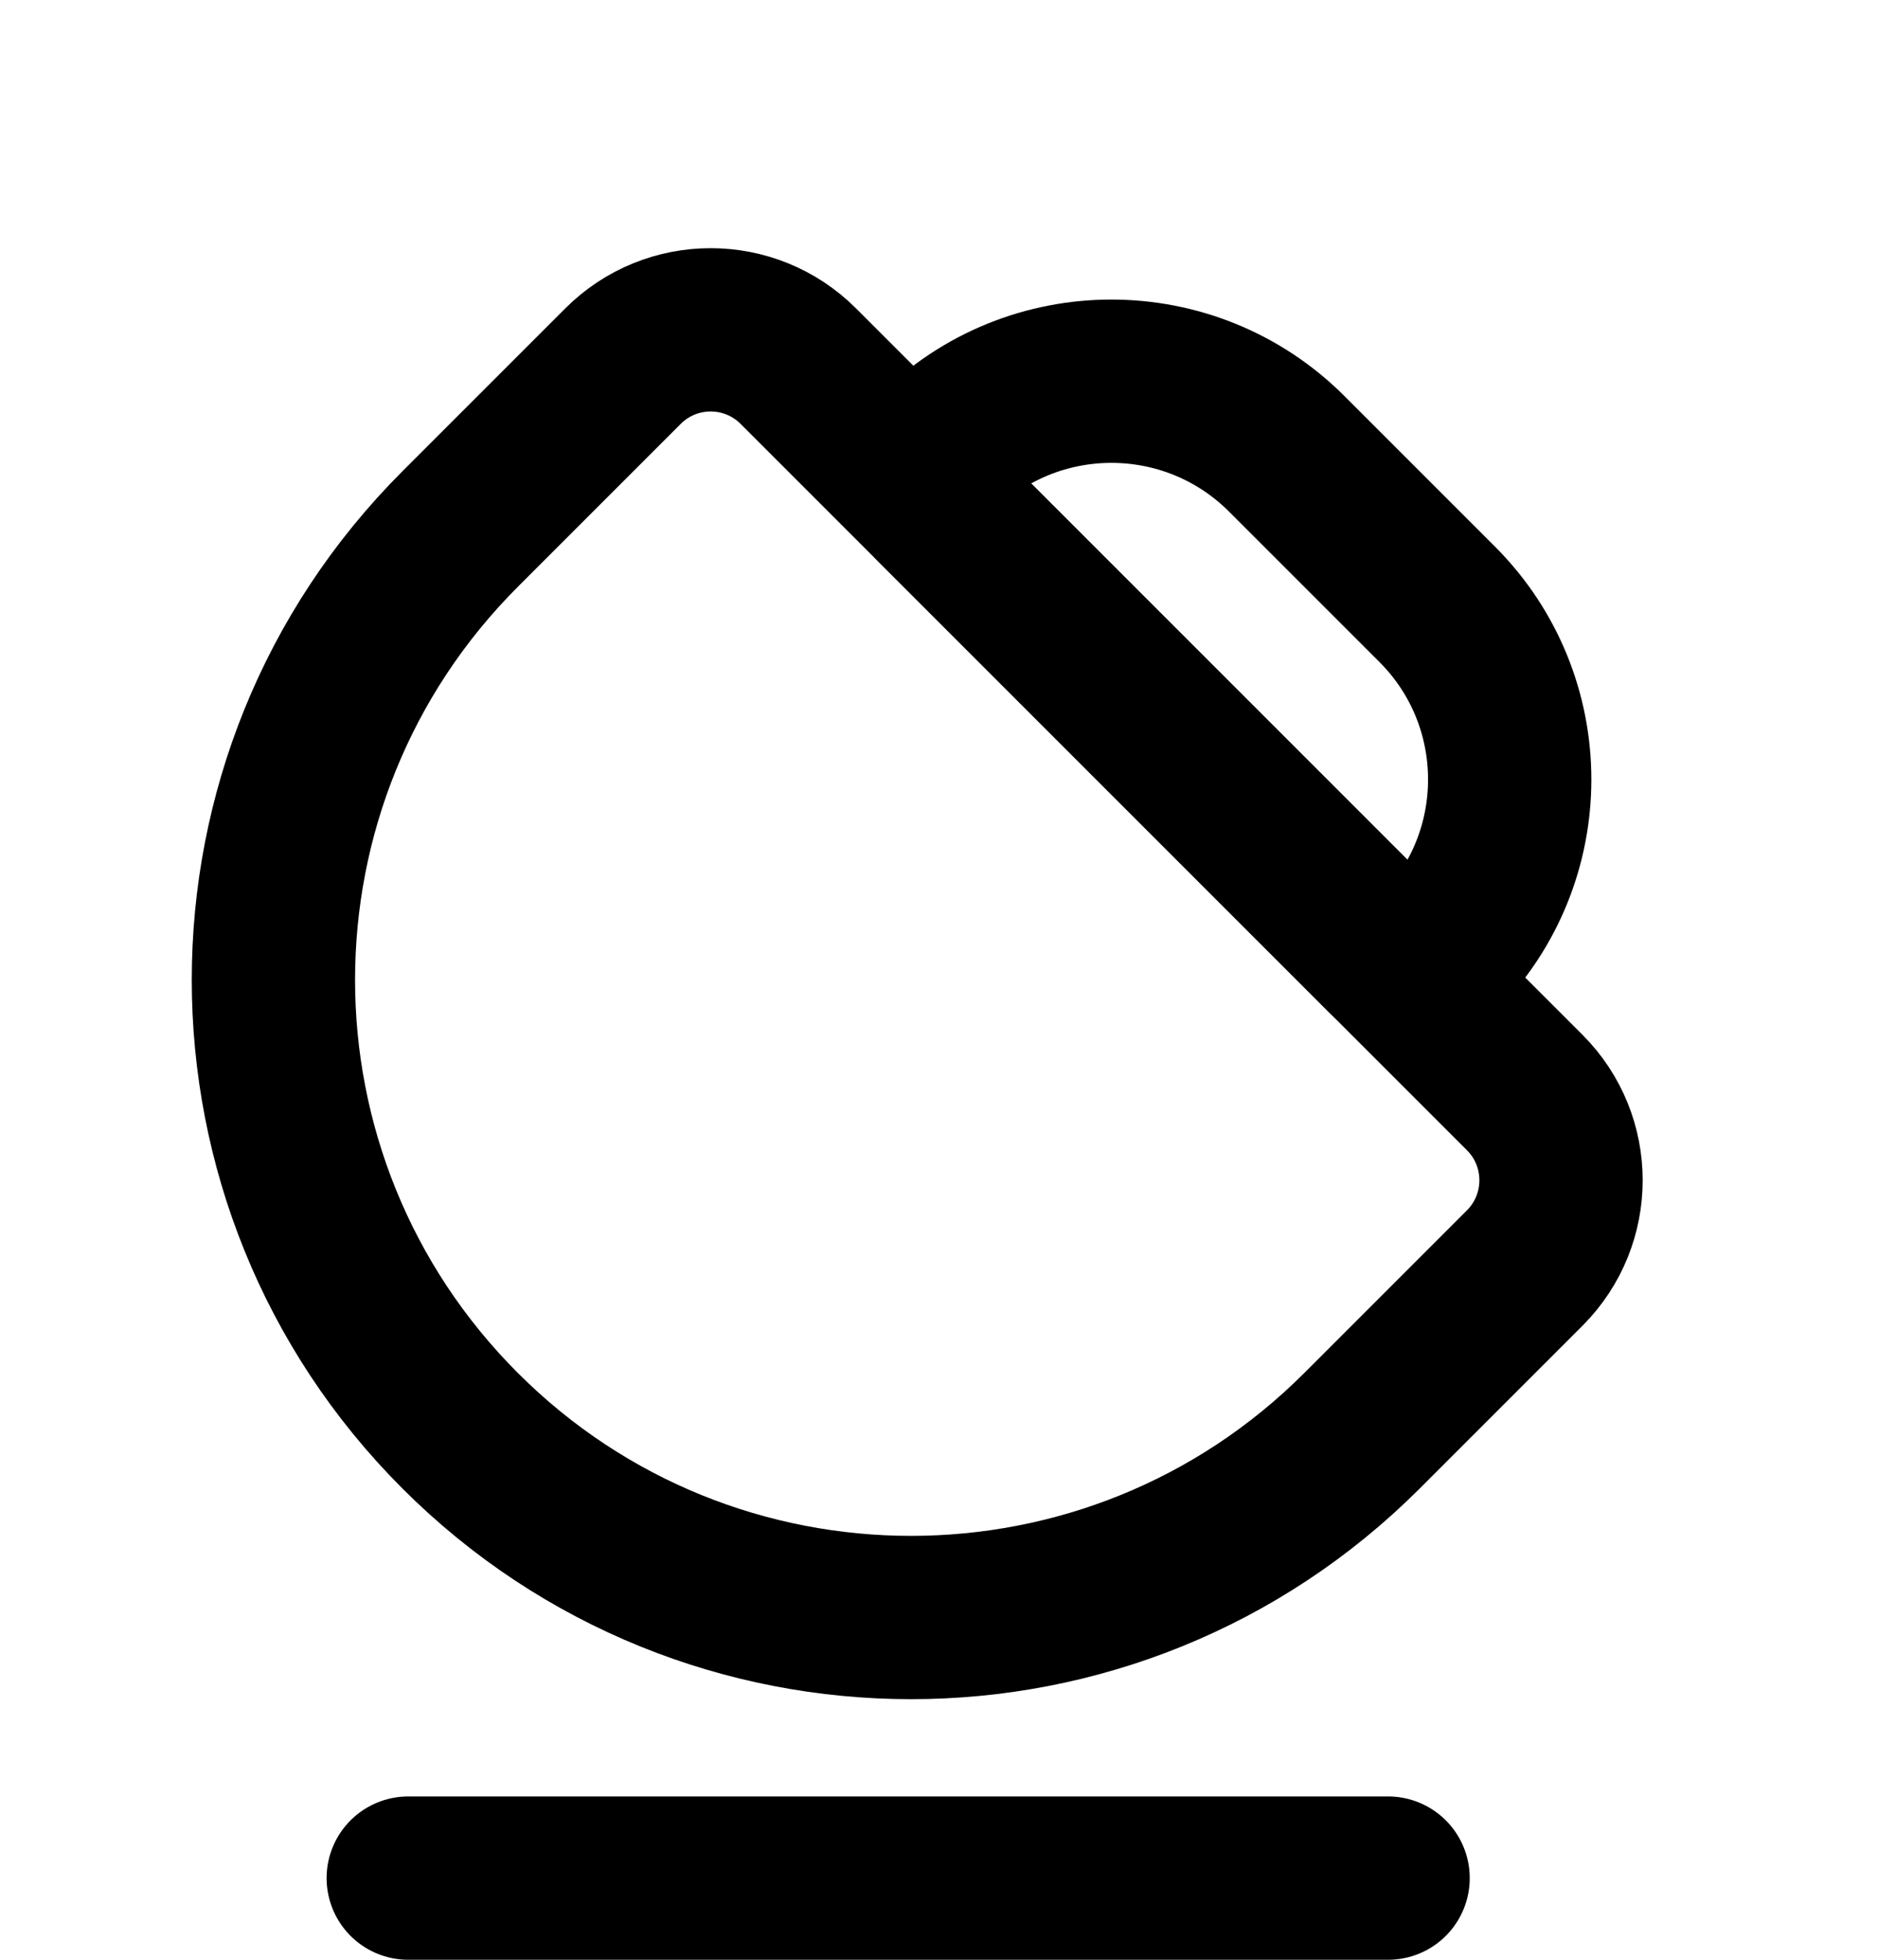
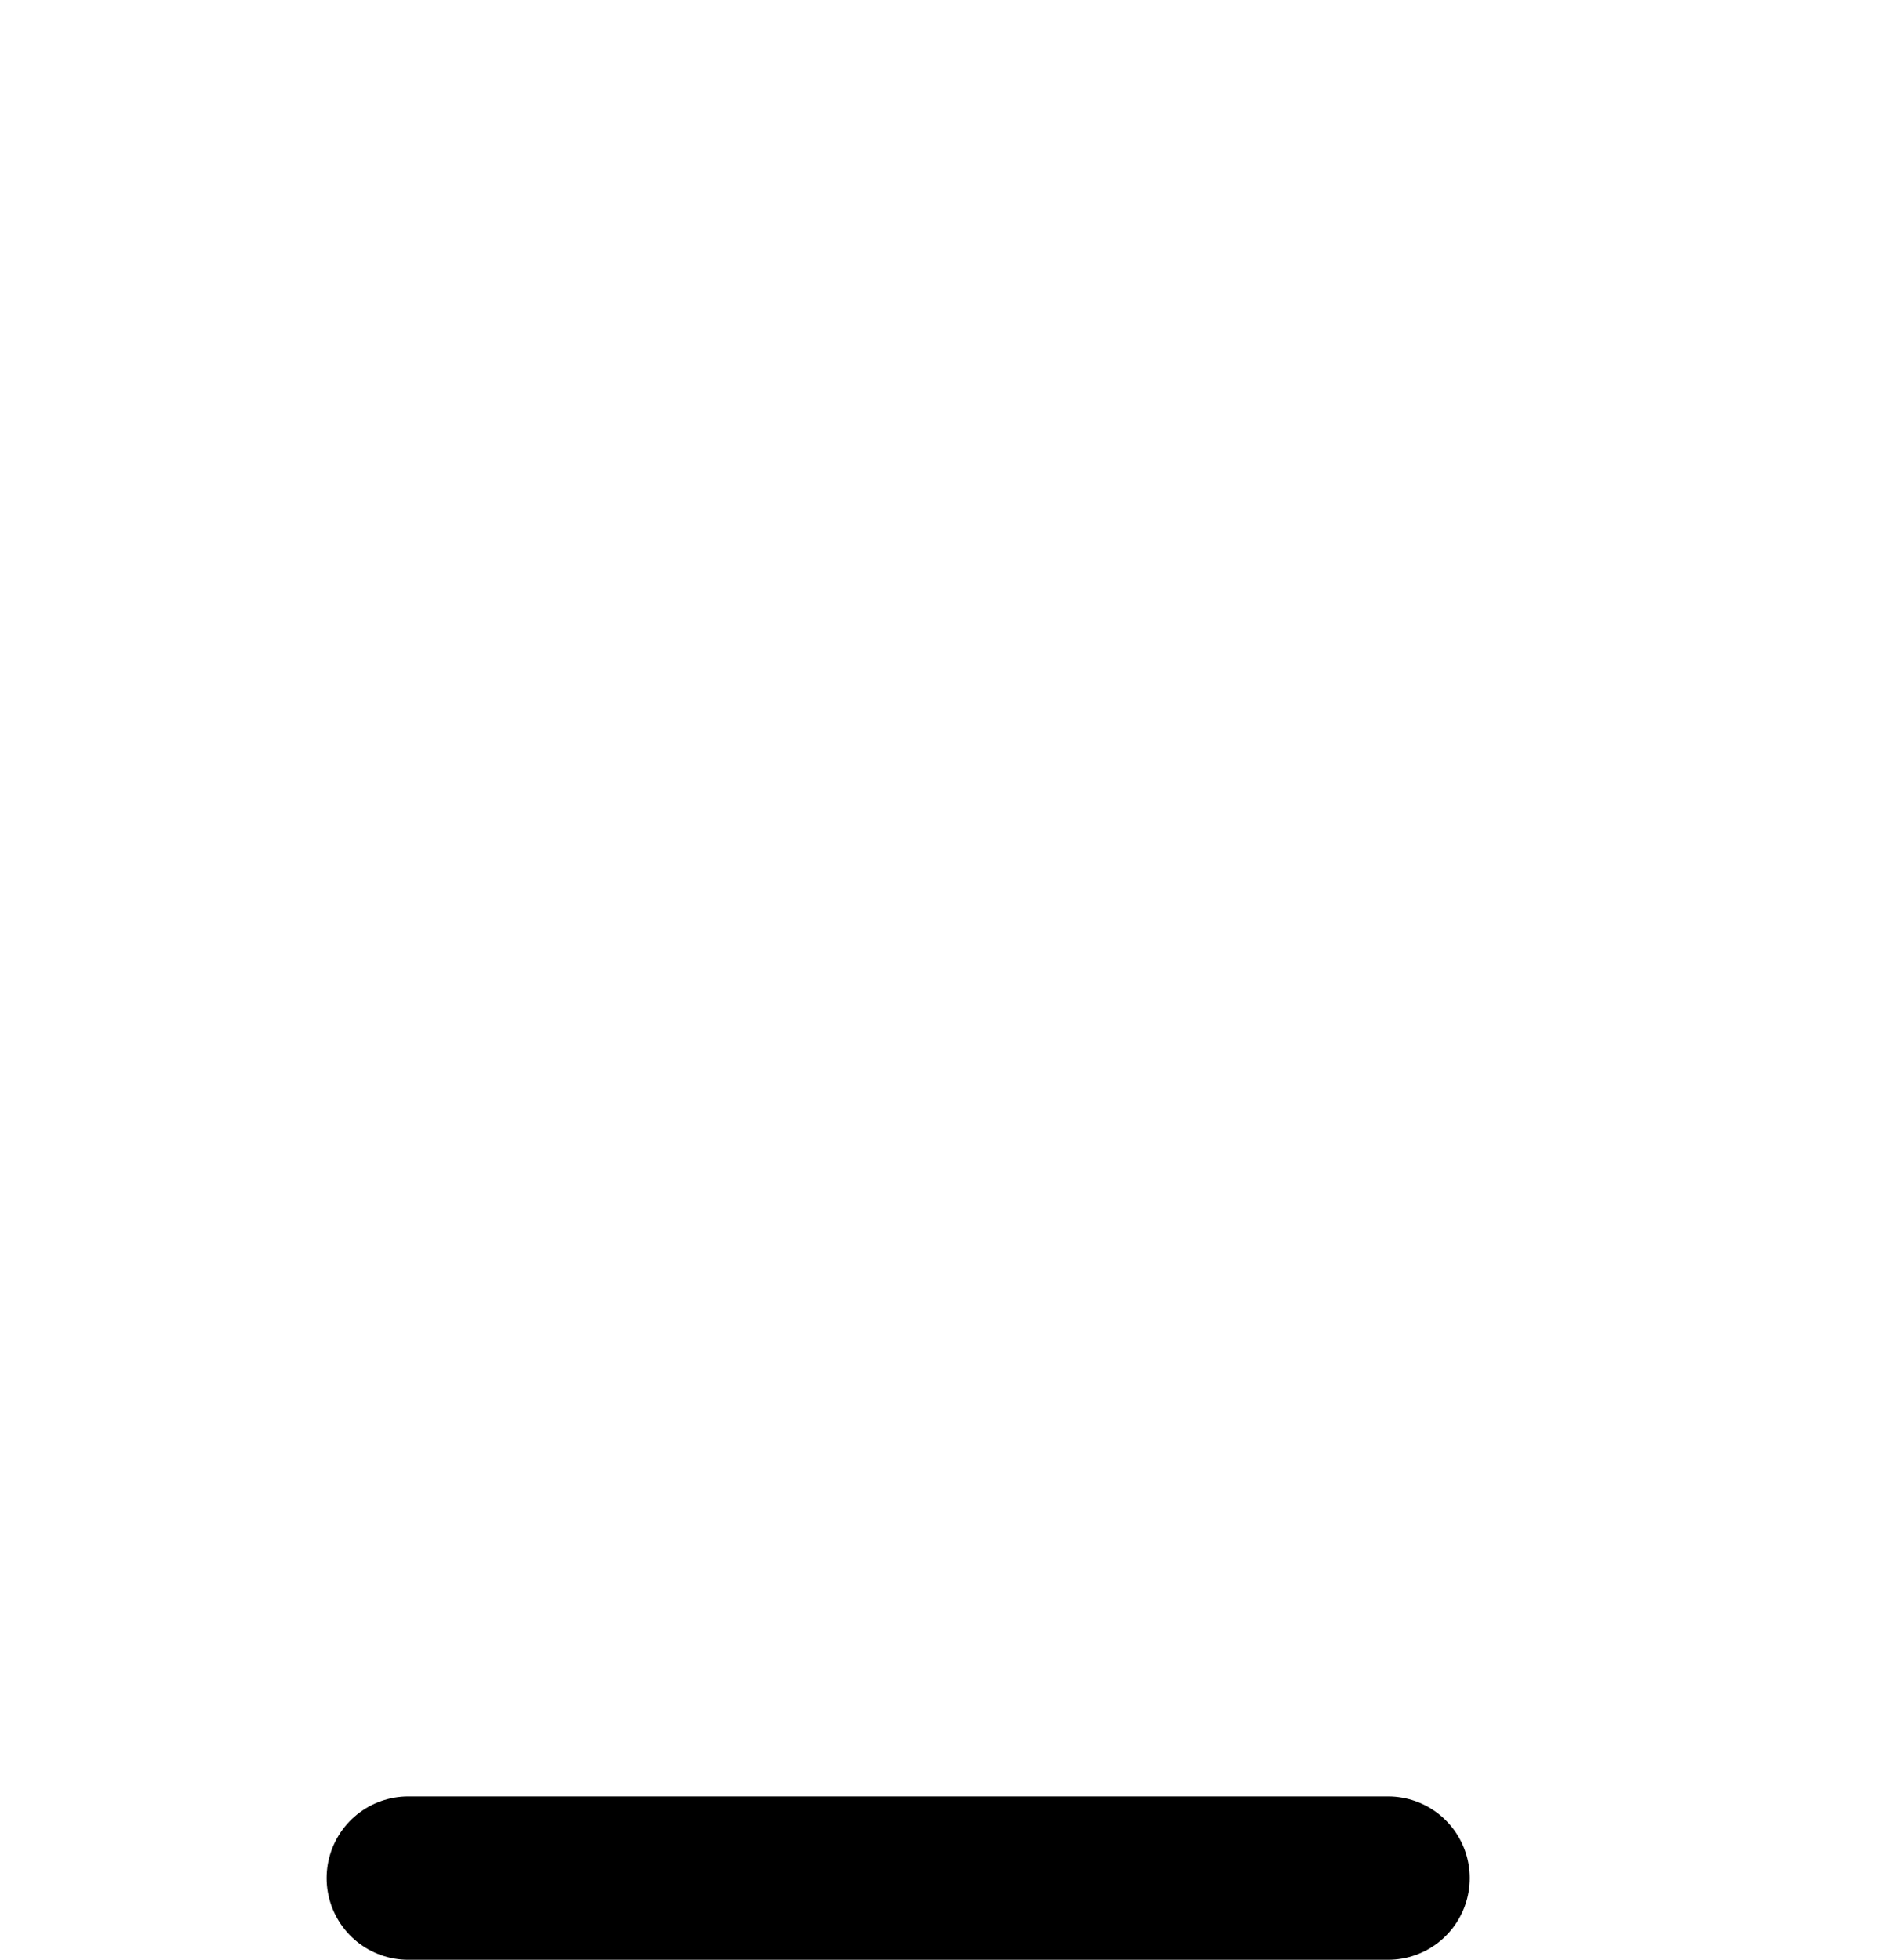
<svg xmlns="http://www.w3.org/2000/svg" width="23" height="24" viewBox="0 0 23 24" fill="none">
-   <path d="M5.636 17.522C2.586 14.472 2.586 9.528 5.636 6.478L7.63 4.484C8.223 3.891 9.184 3.891 9.777 4.484L18.674 13.38C19.266 13.973 19.266 14.935 18.674 15.528L16.68 17.522C13.63 20.571 8.685 20.571 5.636 17.522V17.522Z" stroke="black" stroke-width="2" />
-   <path d="M17.6 7.399C18.786 8.584 18.786 10.507 17.6 11.693V11.693C17.43 11.863 17.156 11.863 16.986 11.693L11.465 6.171C11.295 6.002 11.295 5.727 11.465 5.558V5.558C12.65 4.372 14.573 4.372 15.759 5.558L17.6 7.399Z" stroke="black" stroke-width="2" />
  <path d="M5 23H17" stroke="black" stroke-width="2" stroke-linecap="round" />
</svg>